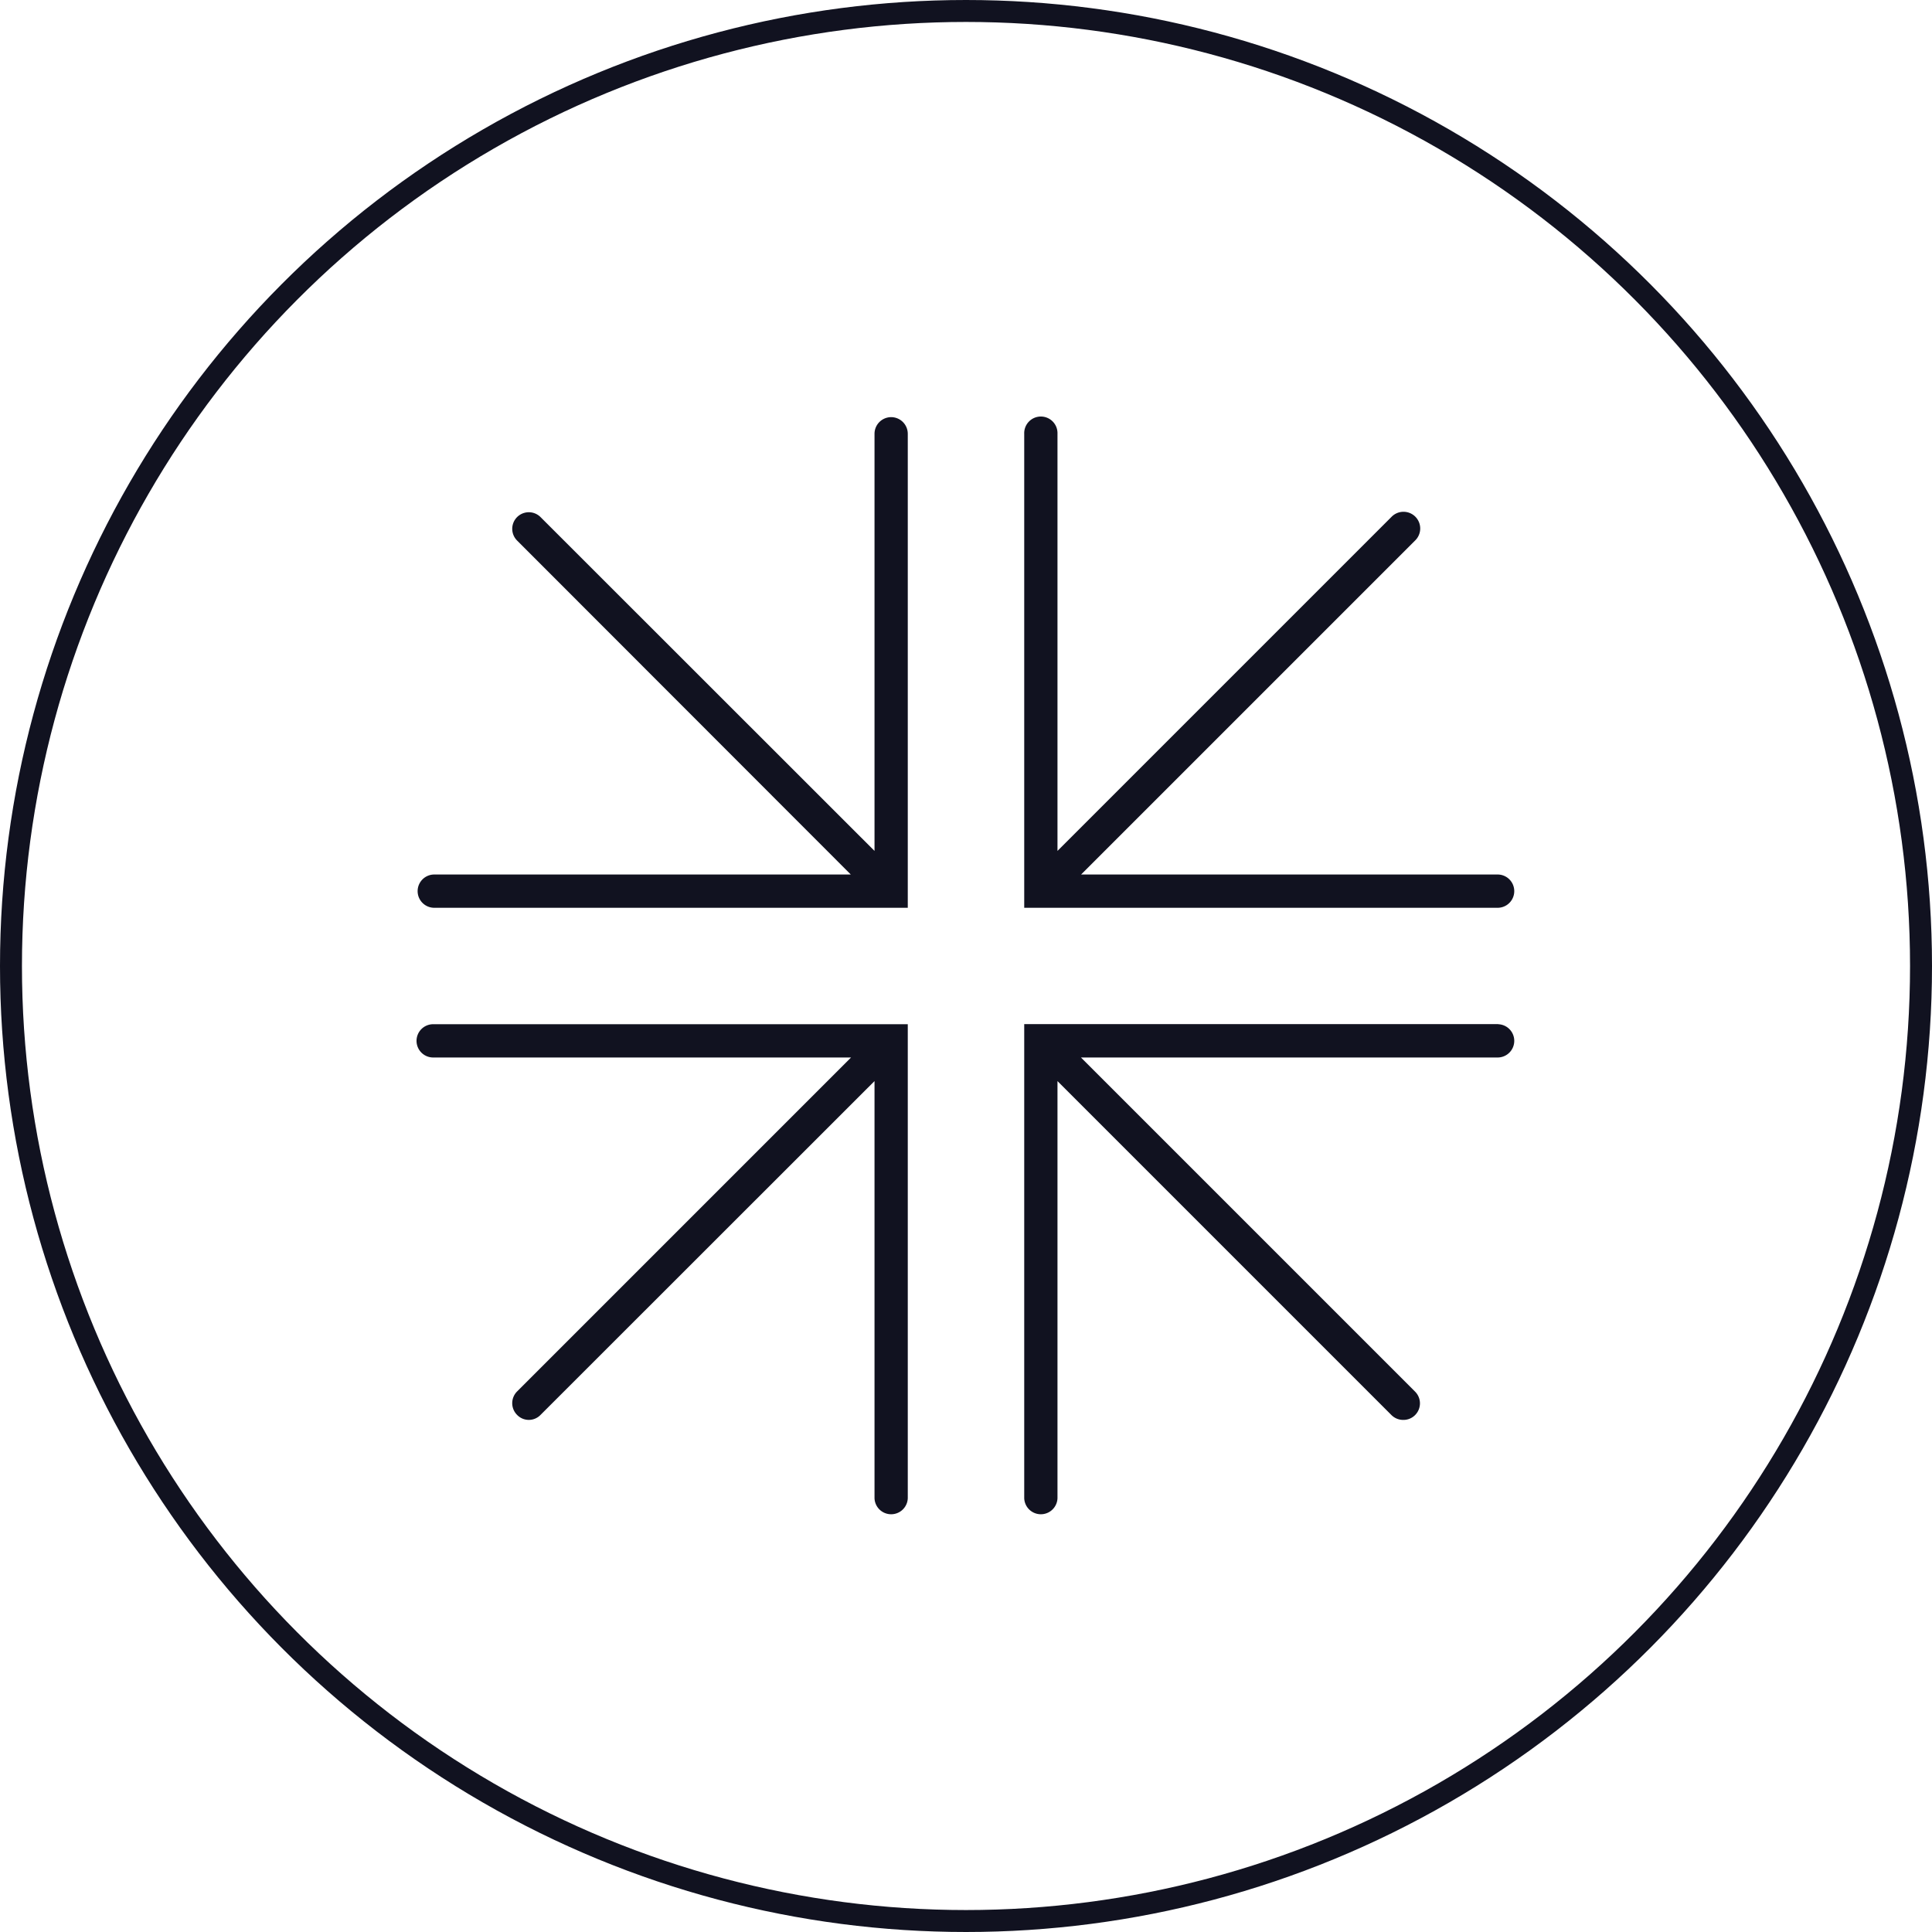
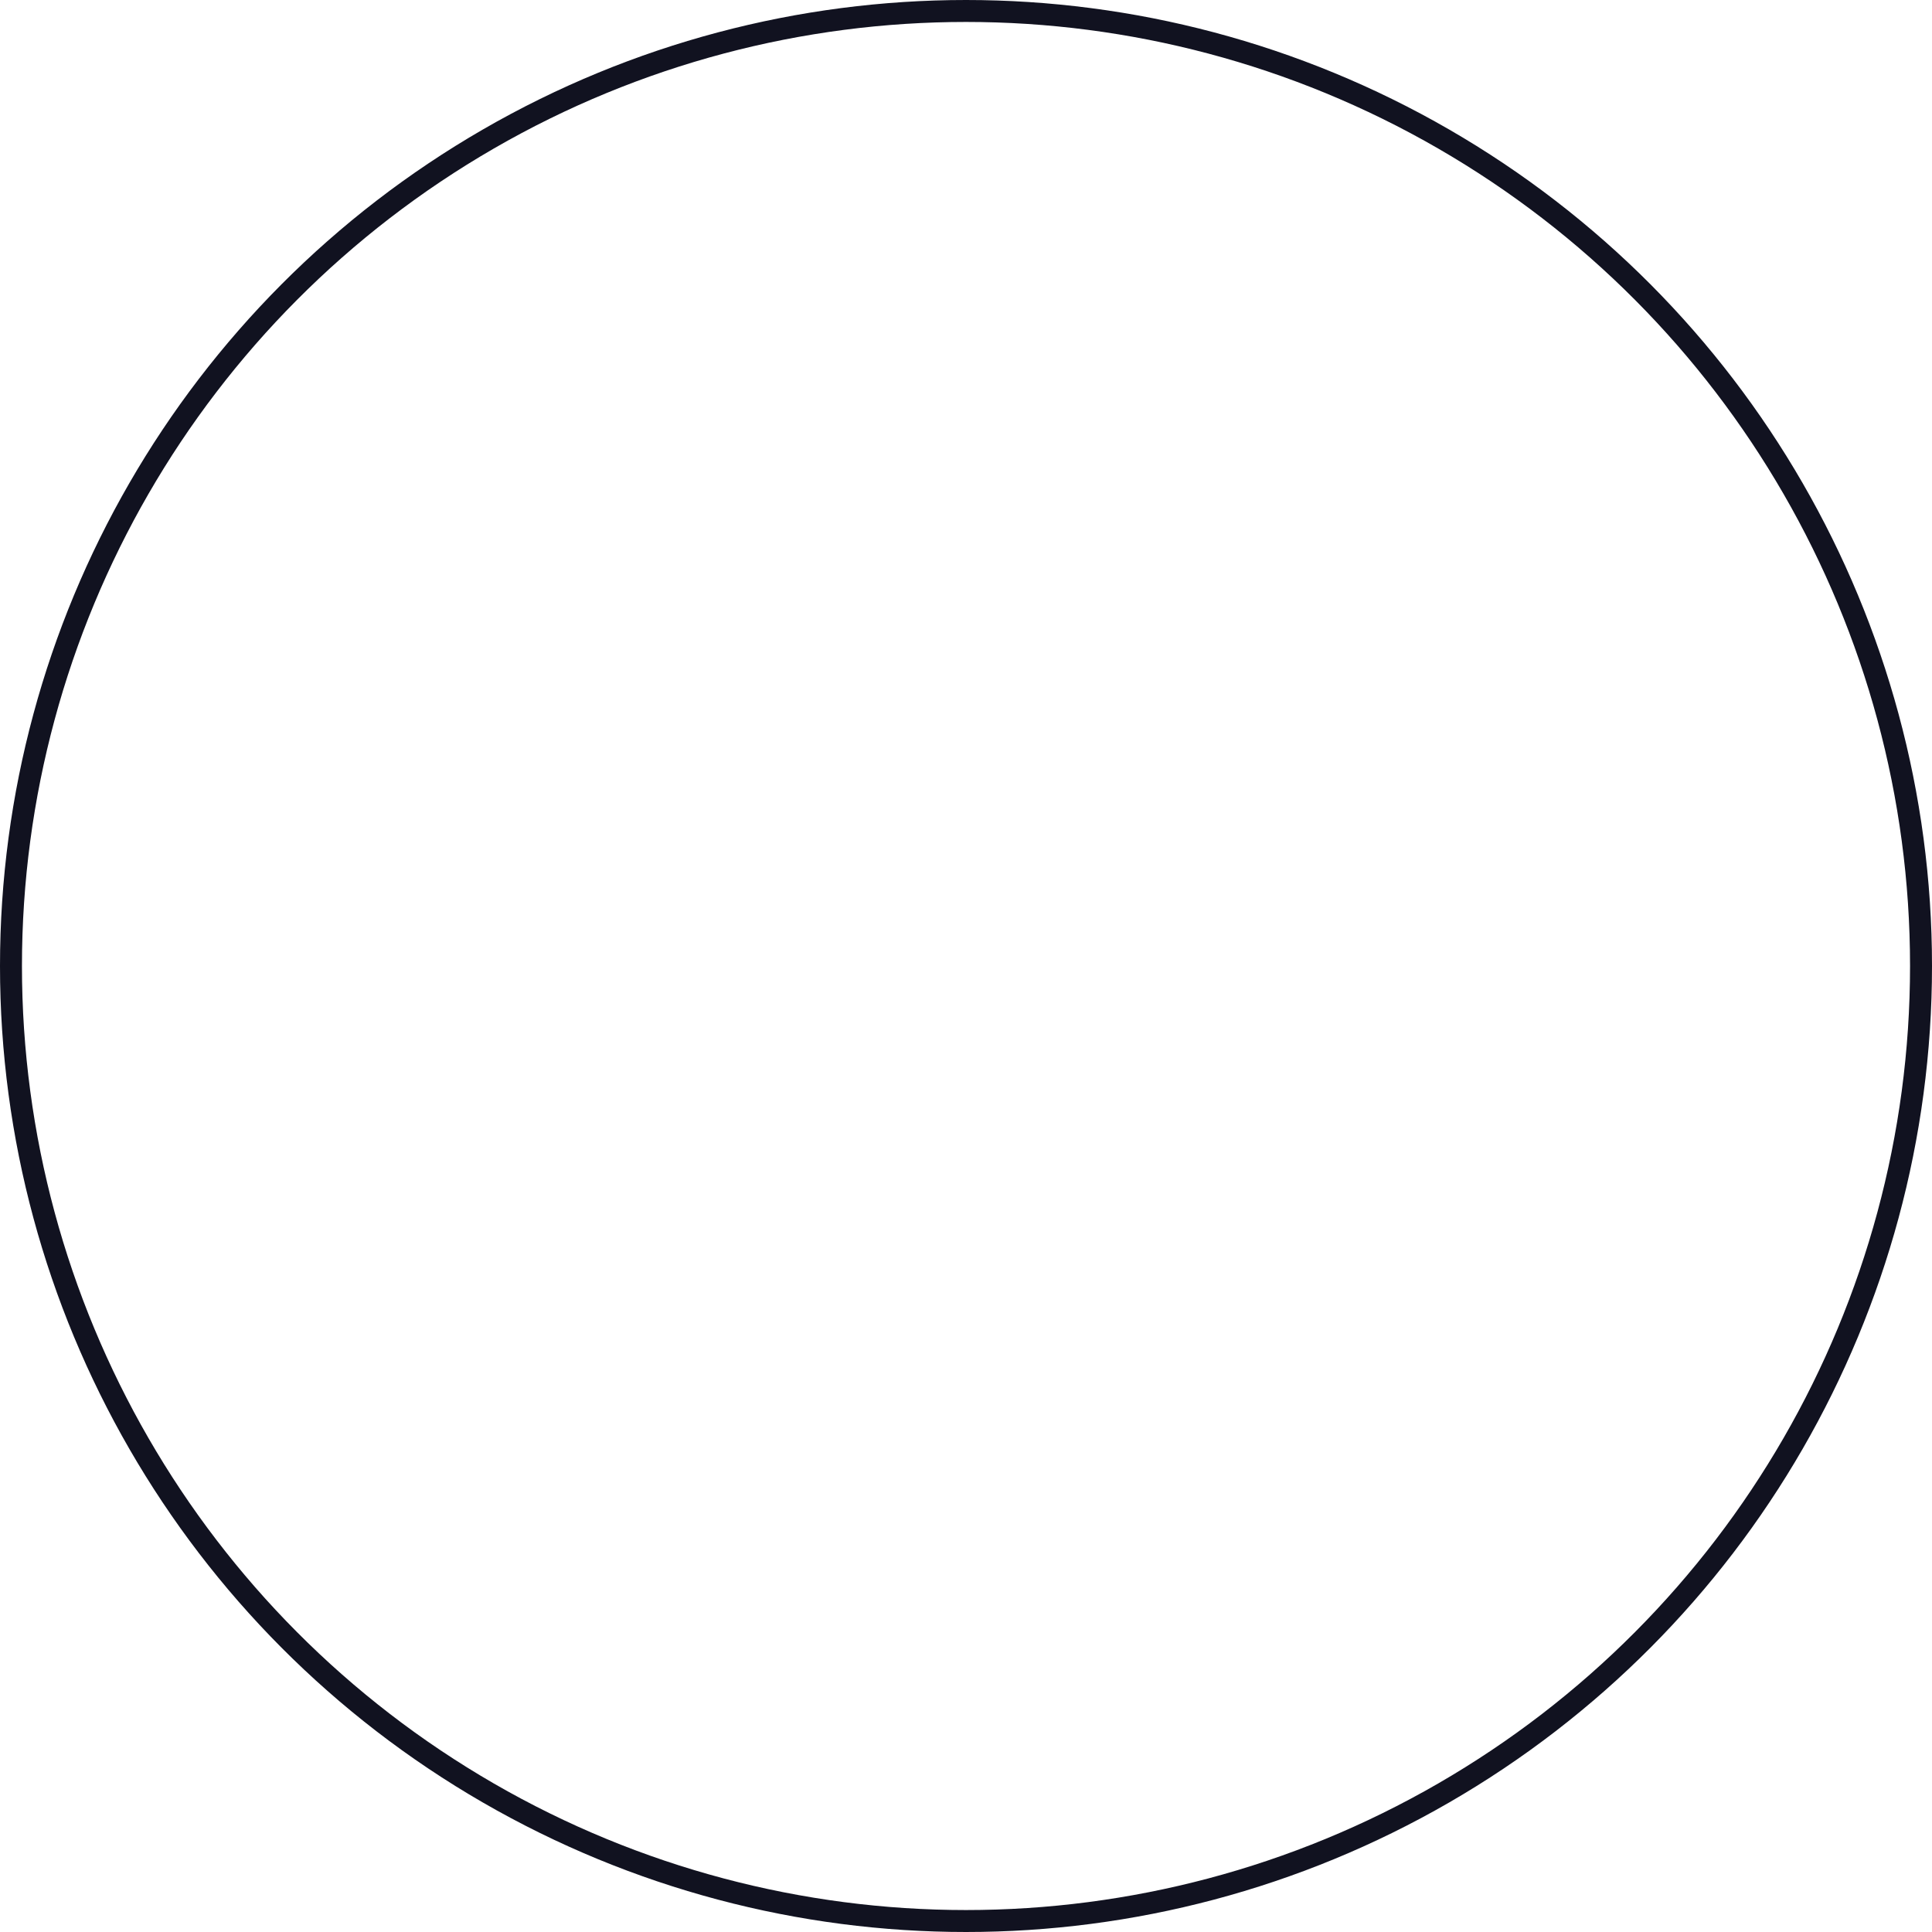
<svg xmlns="http://www.w3.org/2000/svg" width="88" height="88" viewBox="0 0 88 88">
  <g id="Group_396" data-name="Group 396" transform="translate(-628 -2343)">
    <g id="Ellipse_44" data-name="Ellipse 44" transform="translate(628 2343)" fill="none" stroke="#111220" stroke-width="1">
-       <circle cx="44" cy="44" r="44" stroke="none" />
      <circle cx="44" cy="44" r="43.5" fill="none" />
    </g>
-     <path id="ico-brit" d="M.758,27.652H22.348V49.242a.758.758,0,0,1-1.515,0v-19L5.621,45.447a.741.741,0,0,1-1.068,0,.754.754,0,0,1,0-1.068L19.765,29.167H.758a.758.758,0,1,1,0-1.515M21.591,0a.76.76,0,0,0-.758.758v19L5.621,4.553A.755.755,0,0,0,4.553,5.621l15.2,15.212h-19a.758.758,0,0,0,0,1.515H22.348V.758A.76.76,0,0,0,21.591,0M49.242,22.348a.758.758,0,0,0,0-1.515h-19L45.455,5.621a.761.761,0,1,0-1.076-1.076L29.167,19.758v-19a.758.758,0,1,0-1.515,0V22.348Zm0,5.3H27.652V49.242a.758.758,0,0,0,1.515,0v-19L44.379,45.455a.756.756,0,0,0,.538.22.744.744,0,0,0,.538-.22.754.754,0,0,0,0-1.068l-15.22-15.22H49.242a.758.758,0,0,0,0-1.515" transform="translate(647 2362)" fill="#111220" />
  </g>
</svg>